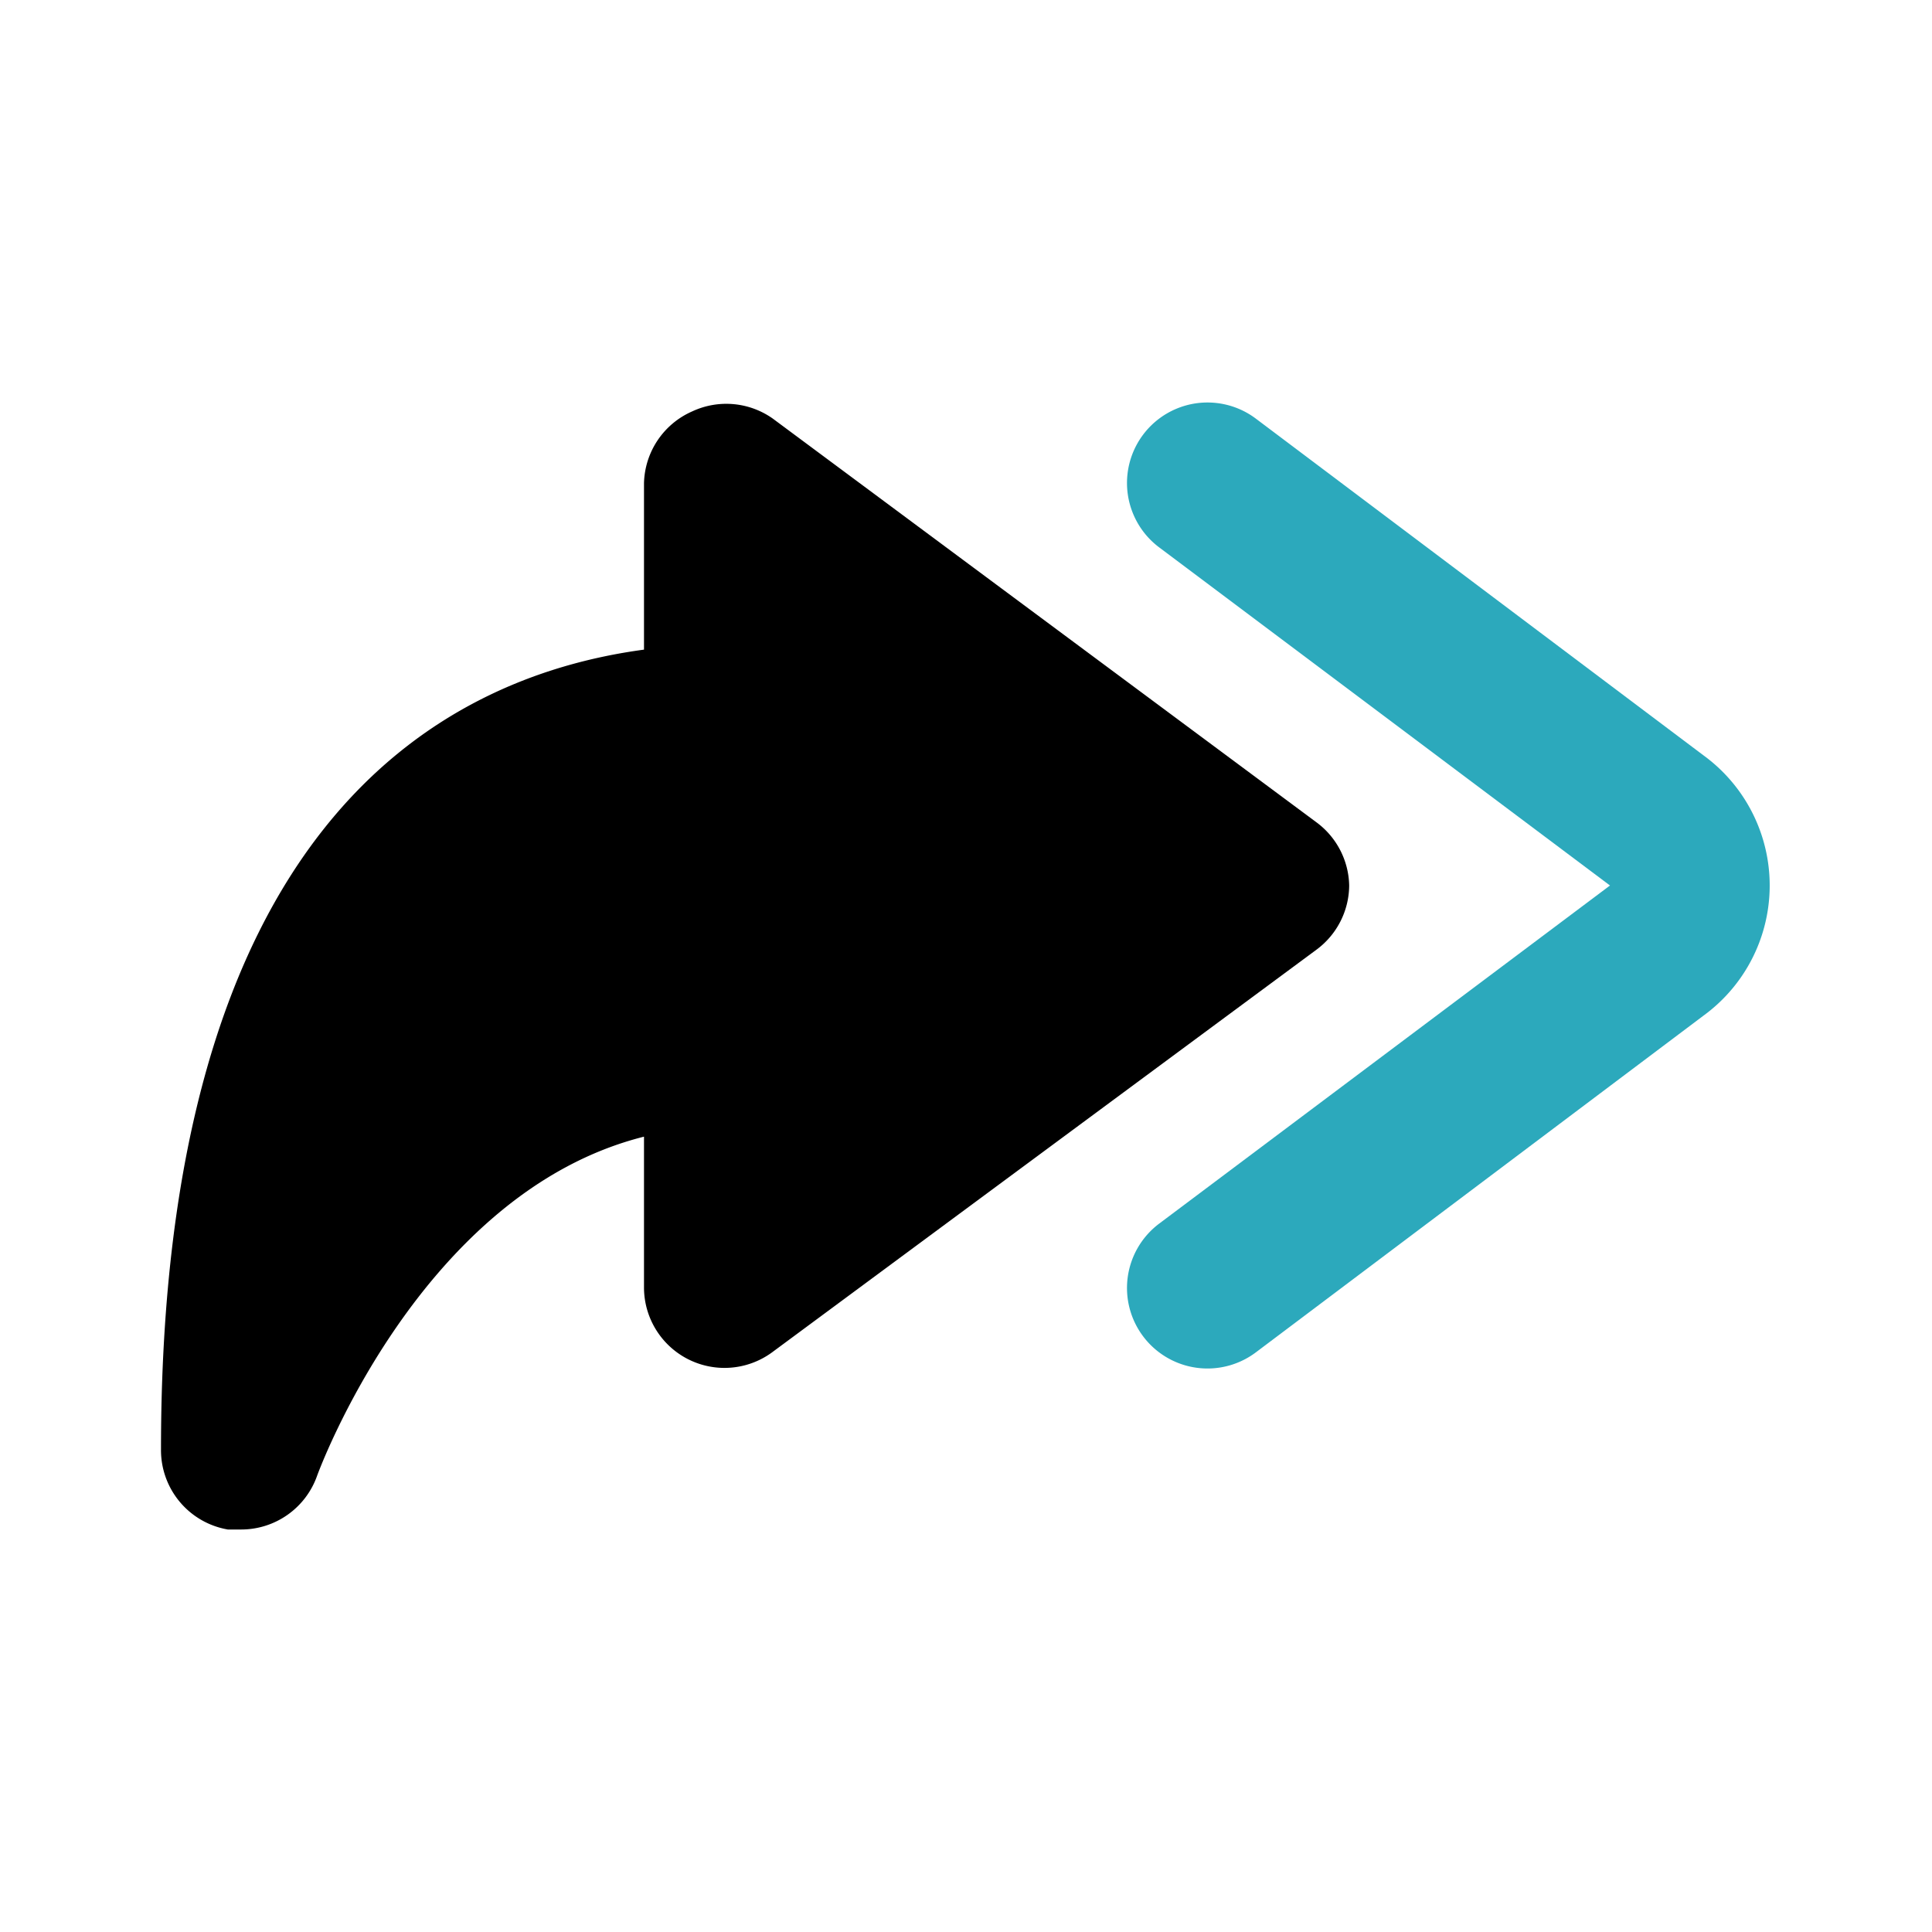
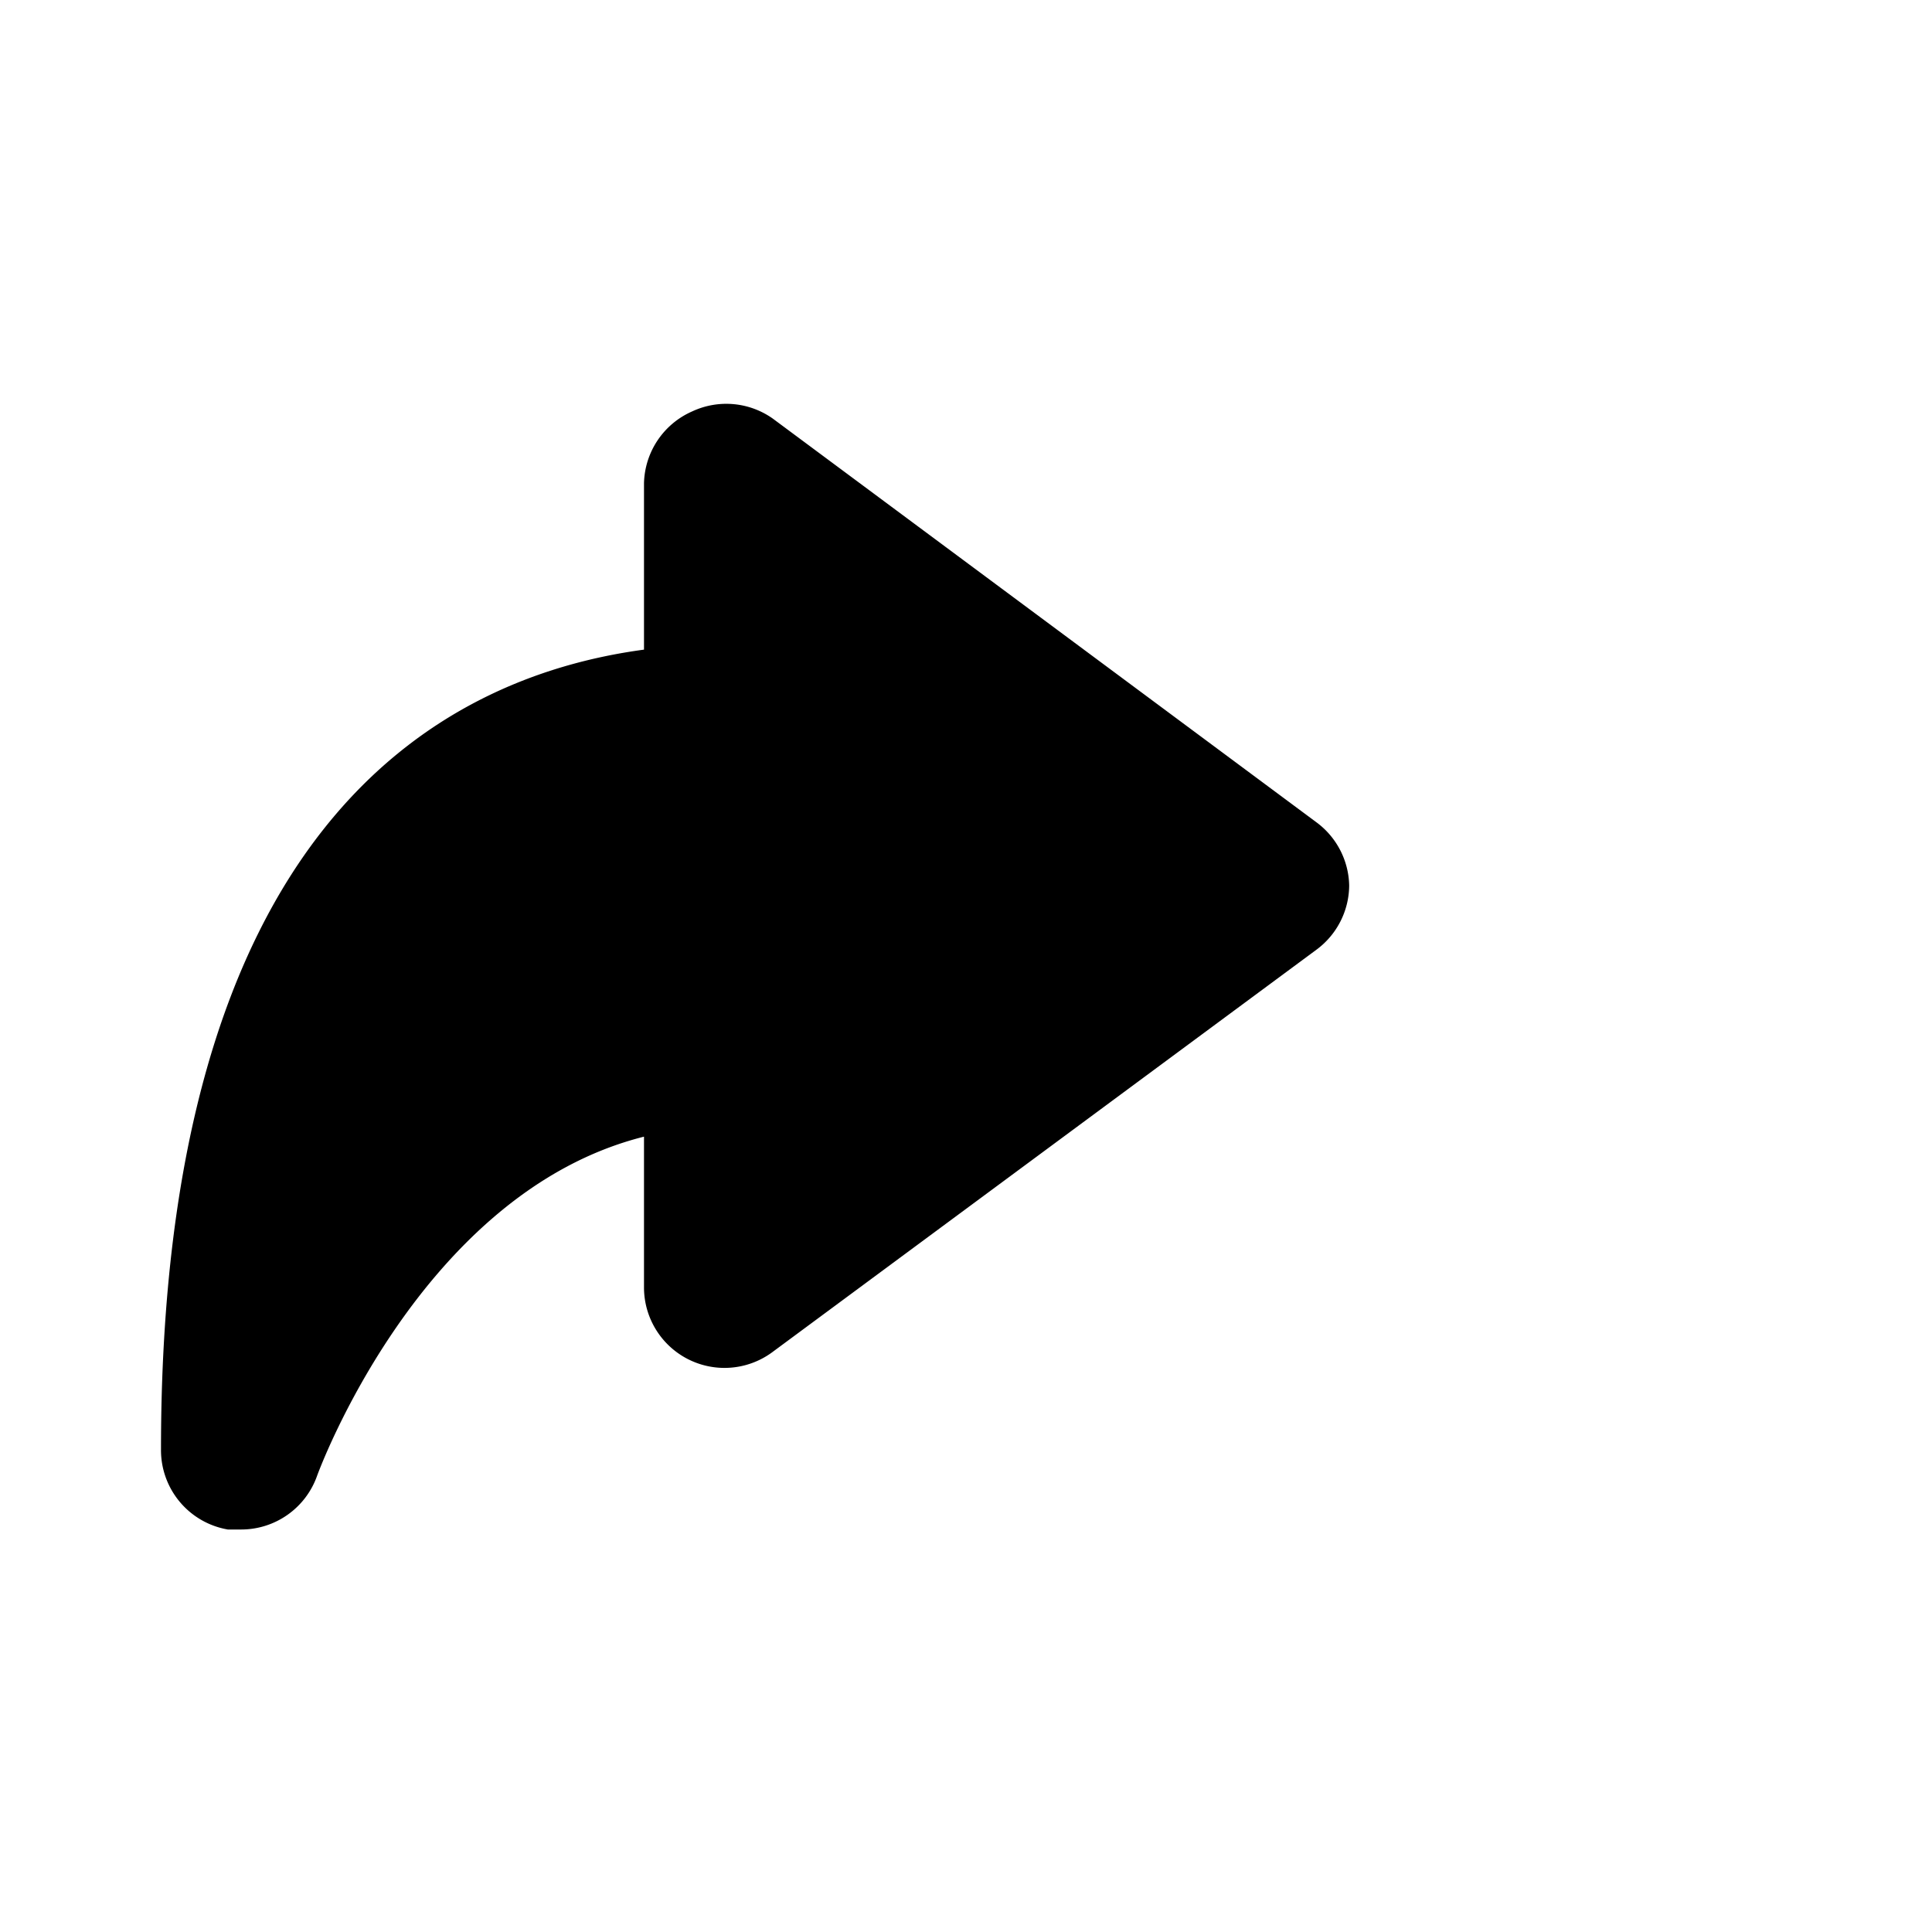
<svg xmlns="http://www.w3.org/2000/svg" fill="#000000" width="800px" height="800px" viewBox="0 0 24 24" id="curve-arrow-right-3" data-name="Flat Color" class="icon flat-color">
-   <path id="secondary" d="M15,17a1,1,0,0,1-.8-.4,1,1,0,0,1,.2-1.4L20,11,14.4,6.8a1,1,0,1,1,1.2-1.6l5.61,4.22a2,2,0,0,1,0,3.16L15.6,16.8A1,1,0,0,1,15,17Z" style="fill: rgb(44, 169, 188);" />
  <path id="primary" d="M16.36,10.22,9.6,5.2a1,1,0,0,0-1-.09A1,1,0,0,0,8,6V8.07C5.4,8.42,2,10.34,2,18a1,1,0,0,0,.83,1L3,19a1,1,0,0,0,.94-.67S5.21,14.82,8,14.12V16a1,1,0,0,0,1.59.8l6.76-5a1,1,0,0,0,.41-.8A1,1,0,0,0,16.36,10.22Z" style="fill: rgb(0, 0, 0);" />
</svg>